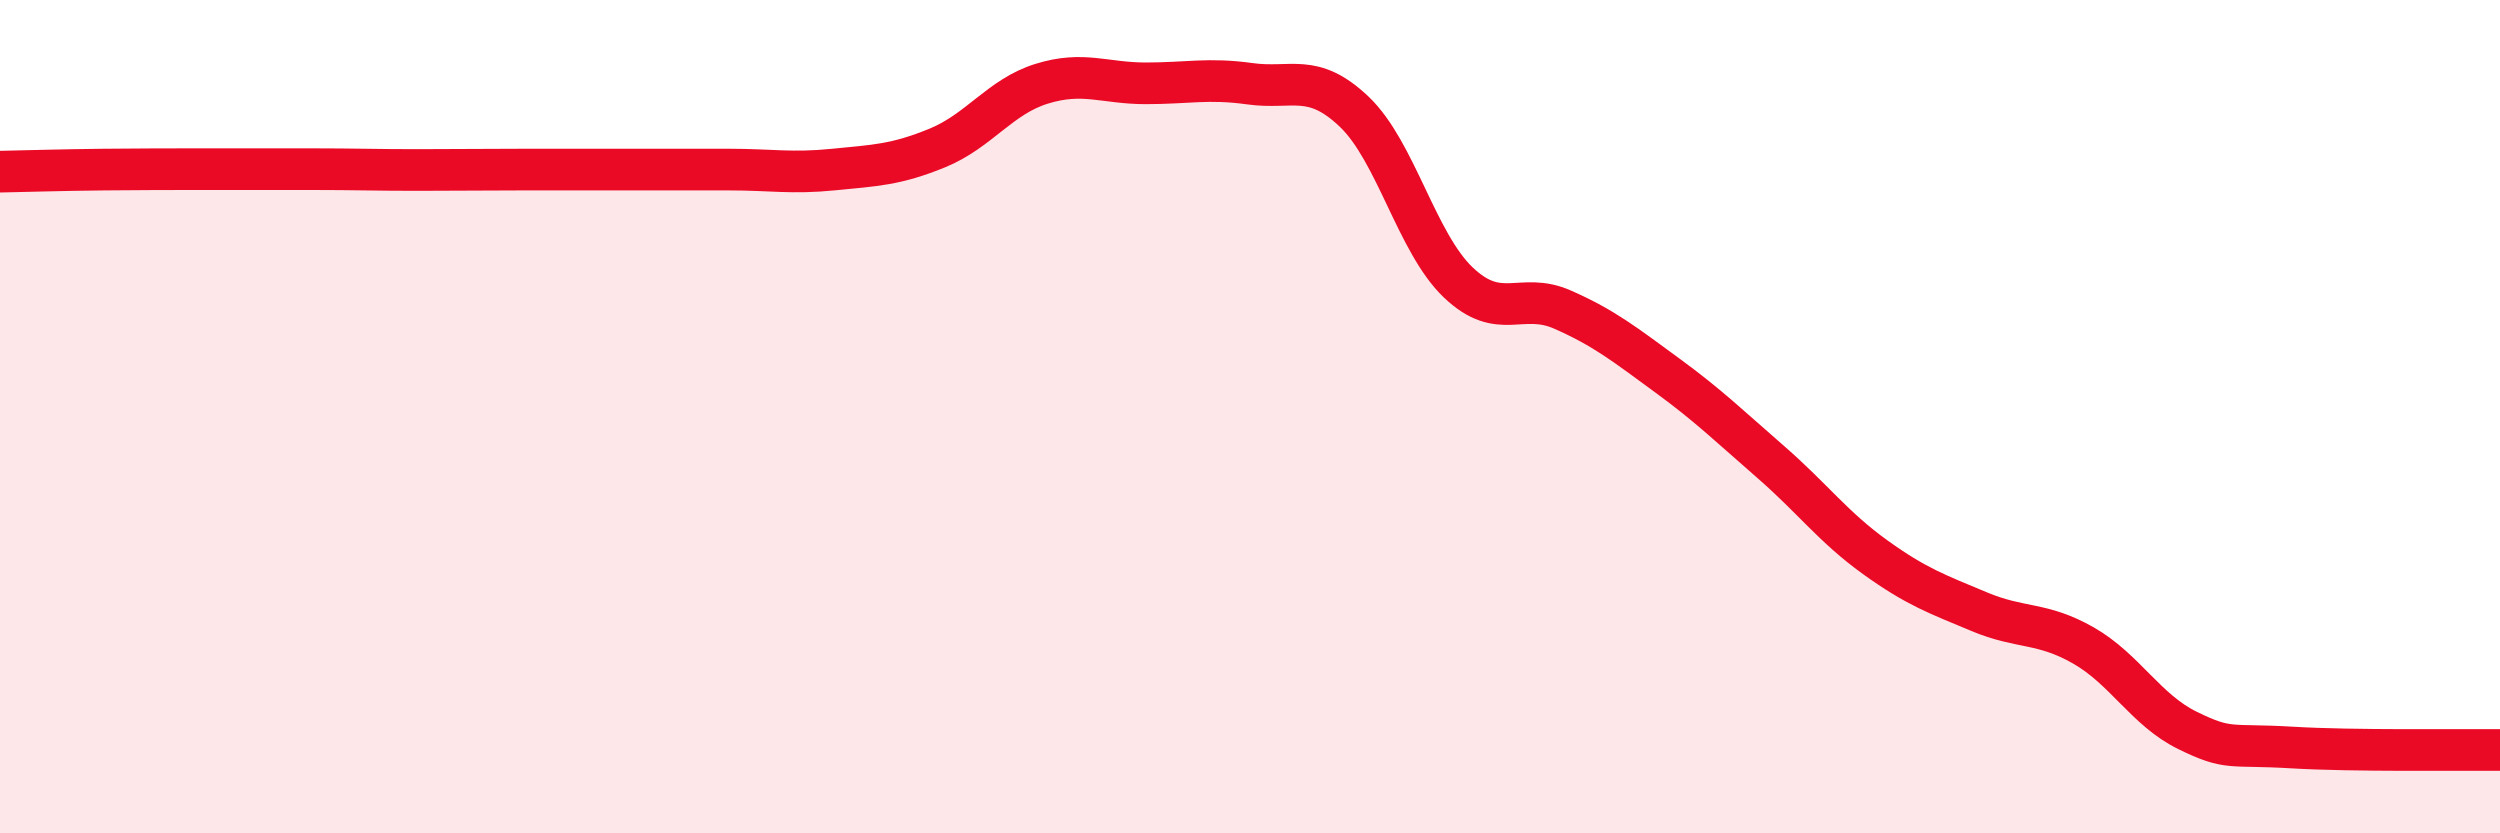
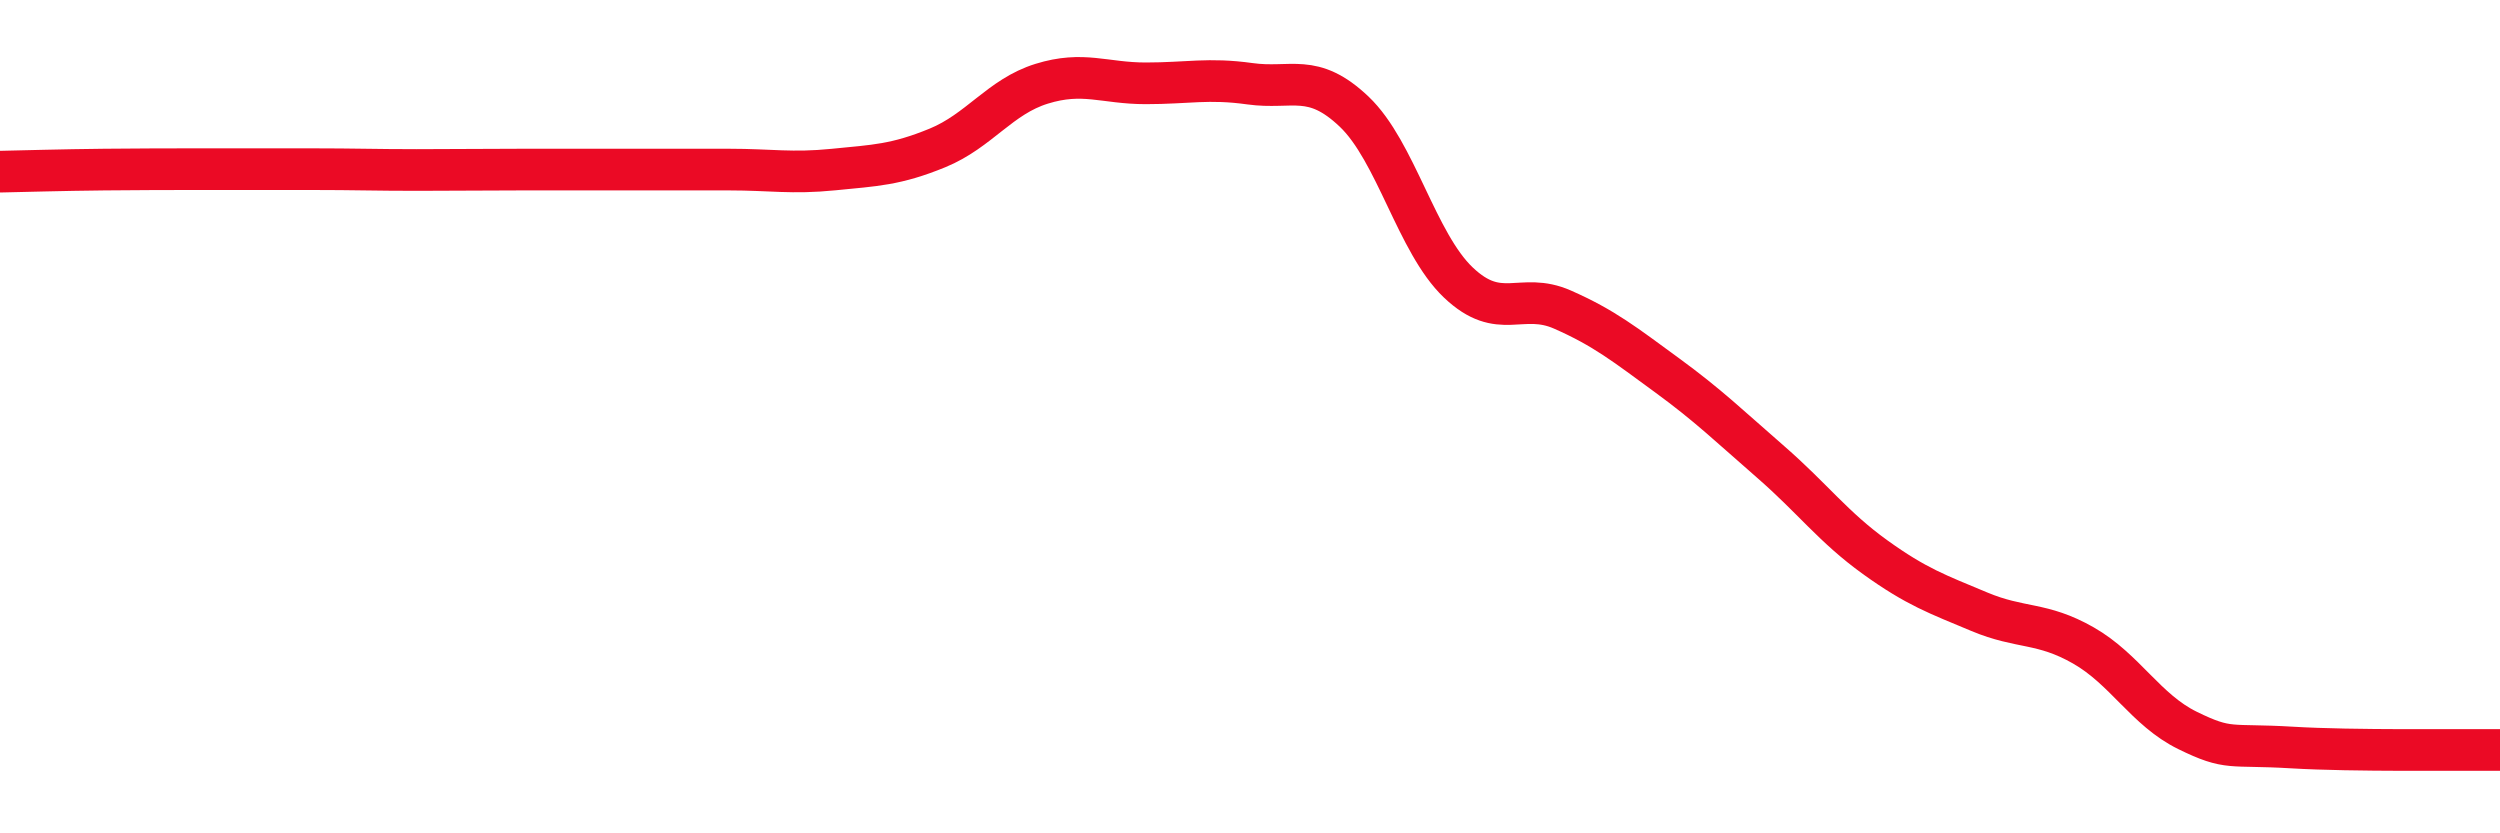
<svg xmlns="http://www.w3.org/2000/svg" width="60" height="20" viewBox="0 0 60 20">
-   <path d="M 0,4.12 C 0.5,4.11 1.5,4.08 2.5,4.07 C 3.5,4.06 4,4.06 5,4.06 C 6,4.06 6.5,4.06 7.5,4.06 C 8.5,4.06 9,4.08 10,4.08 C 11,4.08 11.5,4.07 12.5,4.07 C 13.5,4.07 14,4.07 15,4.07 C 16,4.07 16.5,4.07 17.5,4.07 C 18.5,4.07 19,4.17 20,4.07 C 21,3.97 21.5,3.96 22.5,3.55 C 23.5,3.14 24,2.32 25,2.01 C 26,1.7 26.5,2 27.5,2 C 28.5,2 29,1.87 30,2.01 C 31,2.15 31.5,1.73 32.5,2.68 C 33.5,3.63 34,5.83 35,6.78 C 36,7.73 36.5,6.99 37.5,7.43 C 38.5,7.87 39,8.27 40,9 C 41,9.73 41.5,10.22 42.5,11.09 C 43.5,11.96 44,12.65 45,13.37 C 46,14.09 46.5,14.26 47.5,14.68 C 48.5,15.1 49,14.92 50,15.49 C 51,16.06 51.5,17.04 52.5,17.53 C 53.5,18.02 53.5,17.85 55,17.94 C 56.5,18.03 59,17.99 60,18L60 20L0 20Z" fill="#EB0A25" opacity="0.1" stroke-linecap="round" stroke-linejoin="round" />
  <path d="M 0,4.12 C 0.5,4.11 1.5,4.08 2.5,4.07 C 3.5,4.06 4,4.06 5,4.06 C 6,4.06 6.5,4.06 7.5,4.06 C 8.5,4.06 9,4.08 10,4.08 C 11,4.08 11.5,4.07 12.5,4.07 C 13.5,4.07 14,4.07 15,4.07 C 16,4.07 16.5,4.07 17.5,4.07 C 18.5,4.07 19,4.17 20,4.07 C 21,3.97 21.5,3.96 22.5,3.55 C 23.5,3.14 24,2.32 25,2.01 C 26,1.7 26.5,2 27.5,2 C 28.5,2 29,1.87 30,2.01 C 31,2.15 31.5,1.73 32.5,2.68 C 33.5,3.63 34,5.83 35,6.78 C 36,7.73 36.5,6.99 37.5,7.43 C 38.5,7.87 39,8.27 40,9 C 41,9.73 41.5,10.22 42.5,11.09 C 43.5,11.96 44,12.65 45,13.37 C 46,14.09 46.5,14.26 47.5,14.68 C 48.5,15.1 49,14.92 50,15.49 C 51,16.06 51.5,17.04 52.5,17.53 C 53.5,18.02 53.5,17.85 55,17.94 C 56.5,18.03 59,17.99 60,18" stroke="#EB0A25" stroke-width="1" fill="none" stroke-linecap="round" stroke-linejoin="round" />
</svg>